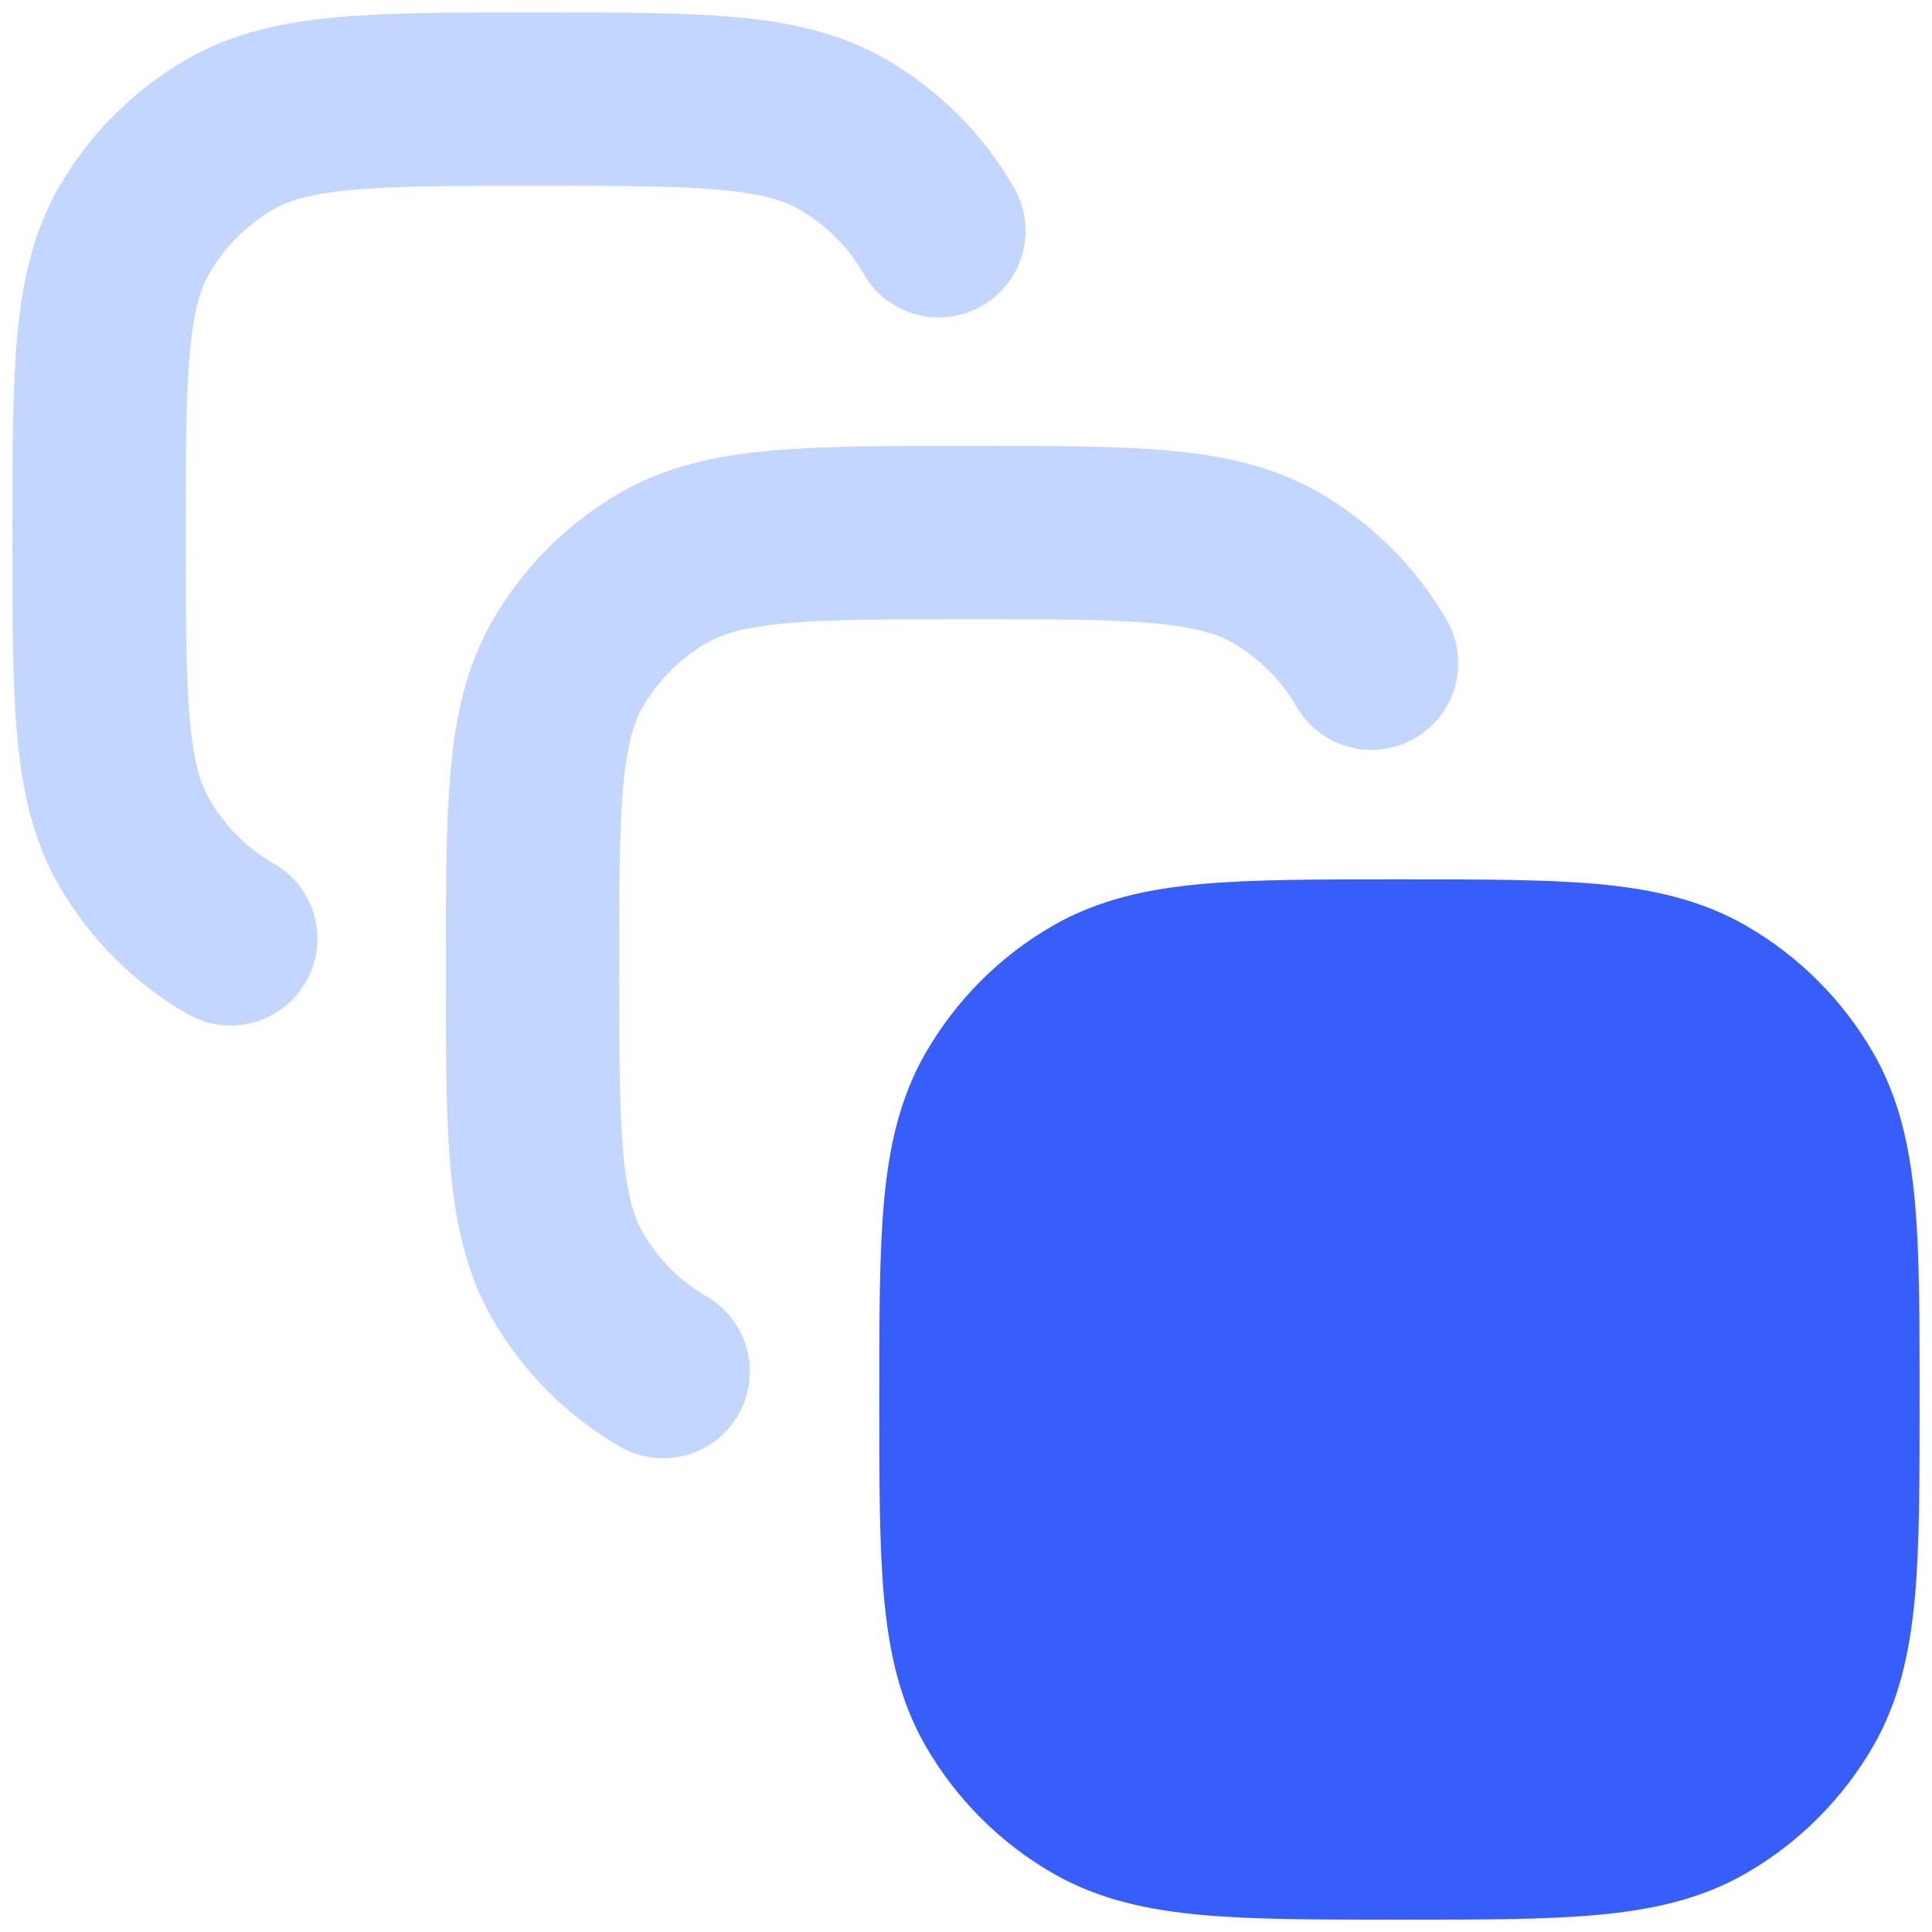
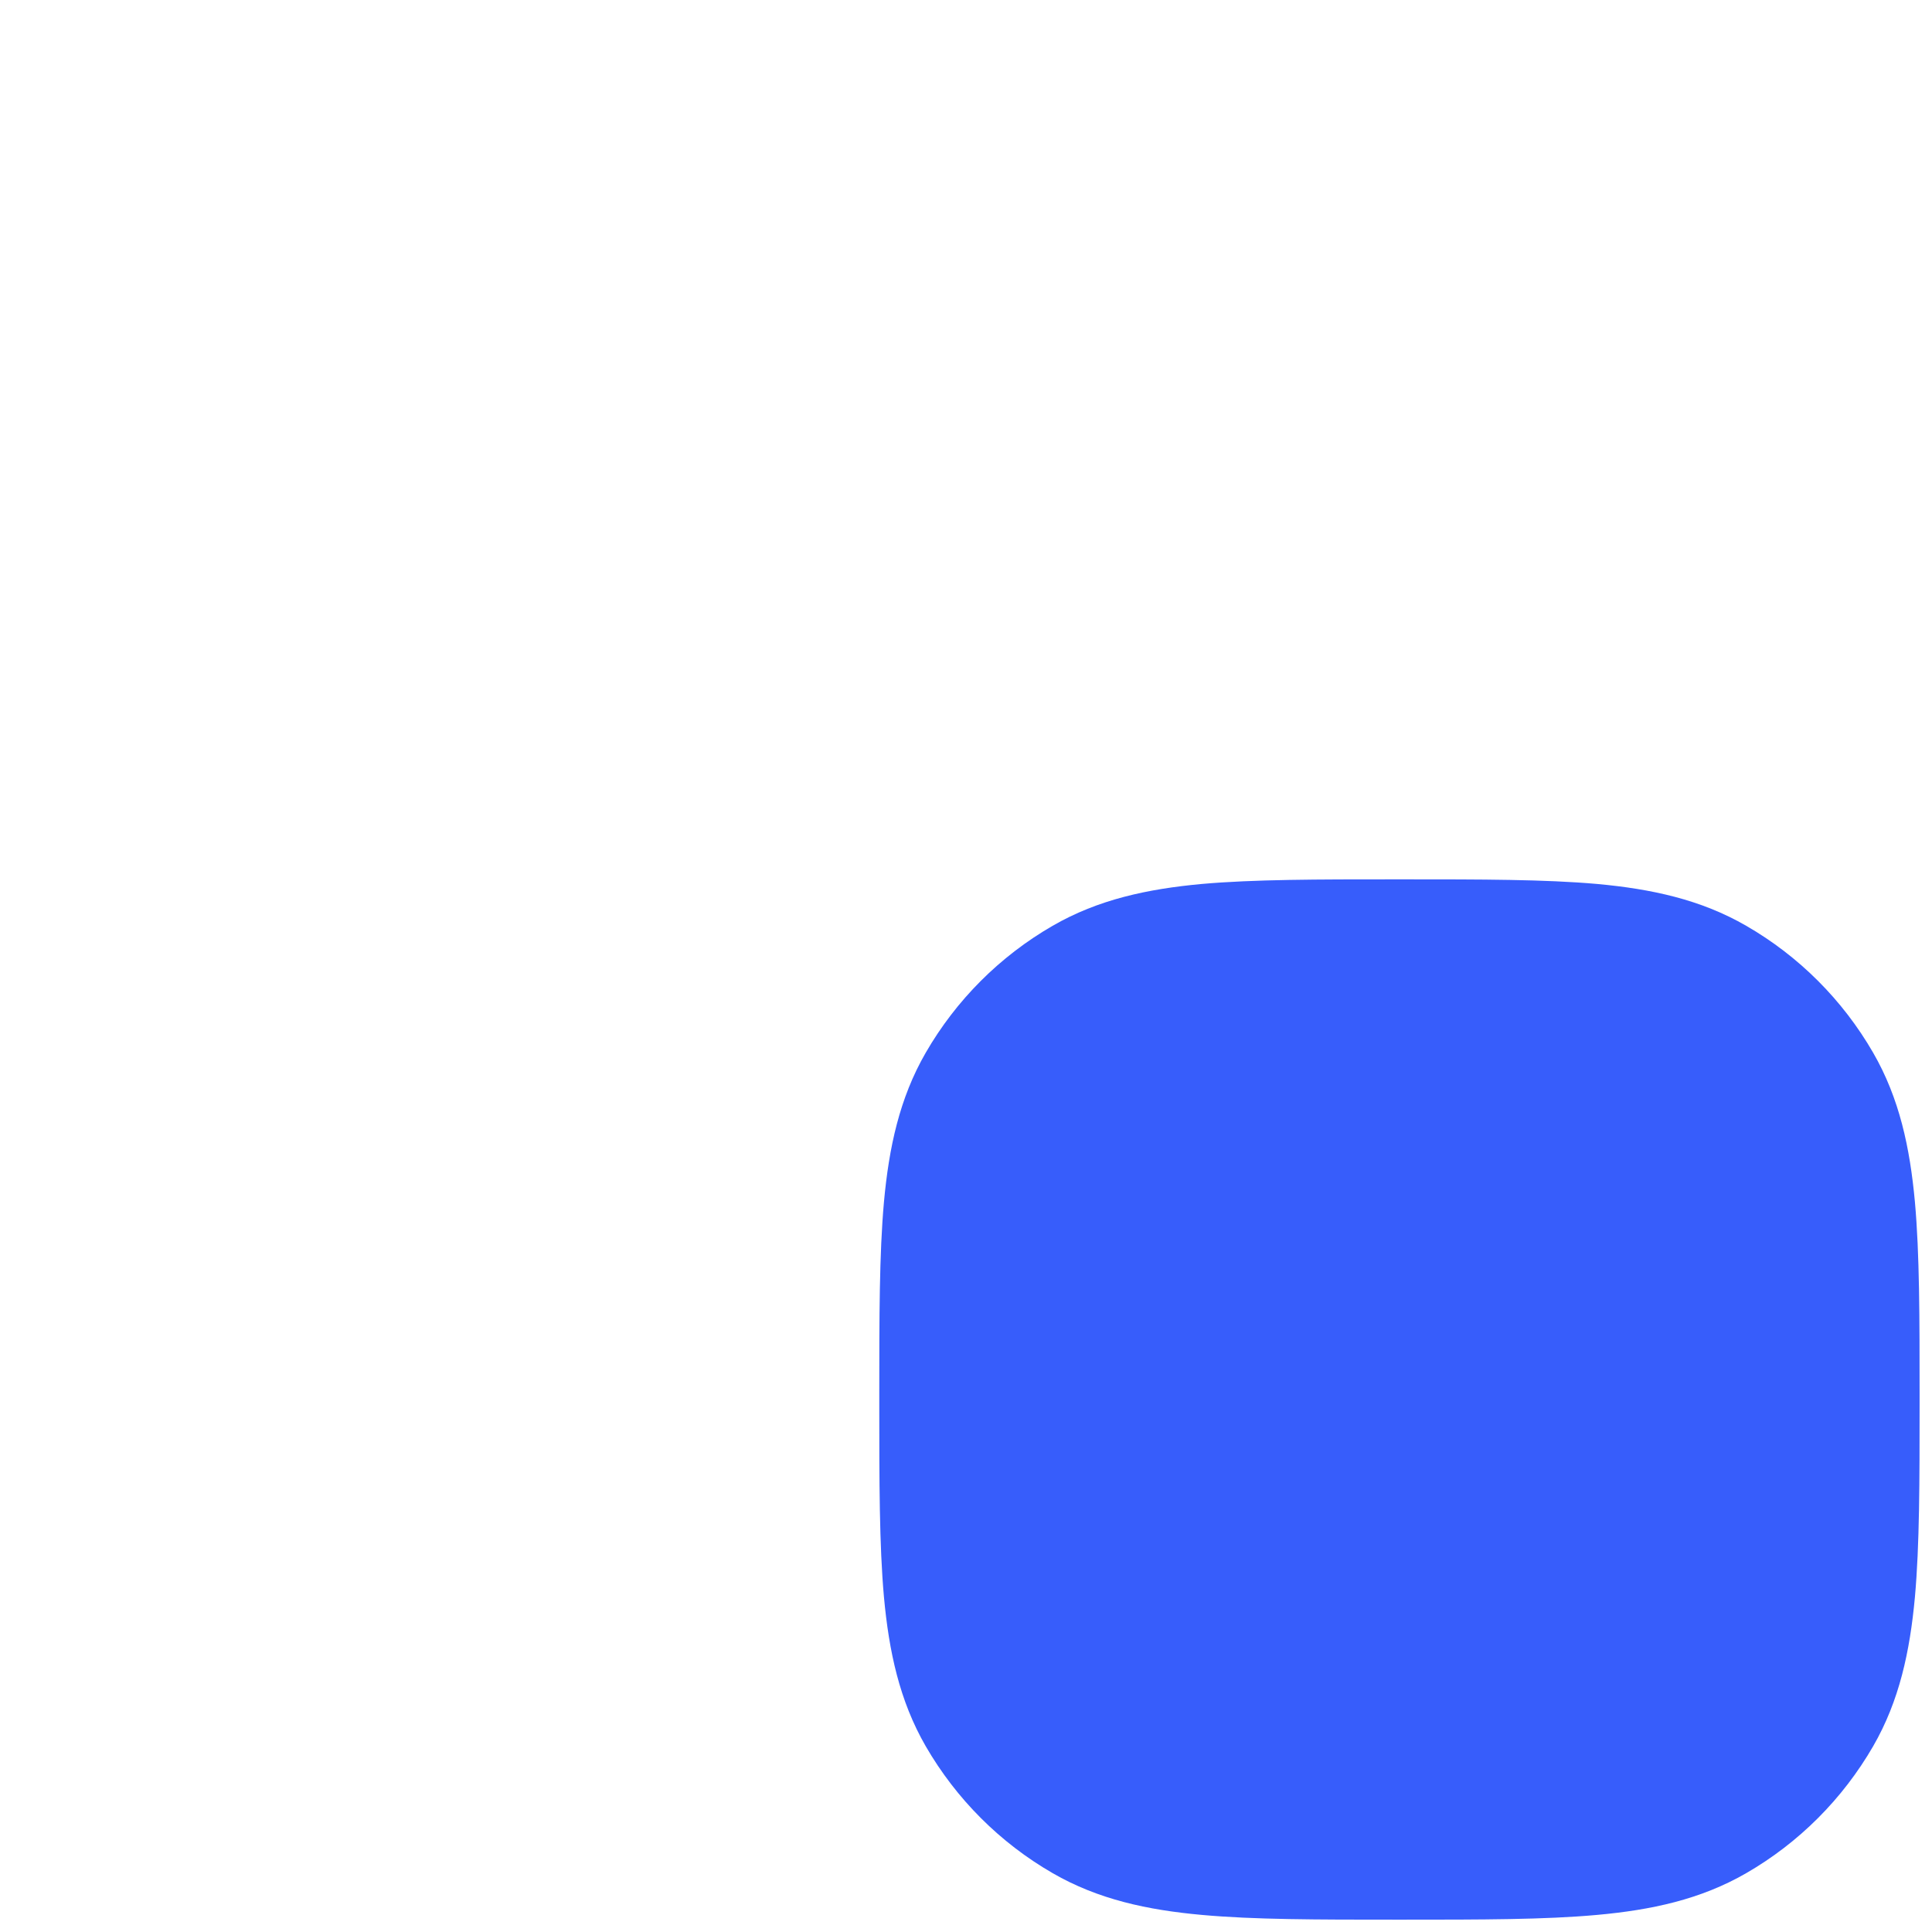
<svg xmlns="http://www.w3.org/2000/svg" width="26" height="26" viewBox="0 0 26 26" fill="none">
-   <path fill-rule="evenodd" clip-rule="evenodd" d="M7.164 0.167H7.271C8.326 0.167 9.195 0.167 9.9 0.231C10.634 0.297 11.303 0.441 11.921 0.796C12.635 1.209 13.227 1.801 13.64 2.515C13.718 2.648 13.769 2.795 13.79 2.947C13.811 3.1 13.801 3.255 13.762 3.403C13.723 3.552 13.654 3.692 13.561 3.814C13.467 3.936 13.351 4.039 13.217 4.116C13.084 4.193 12.937 4.242 12.784 4.262C12.632 4.282 12.477 4.272 12.328 4.231C12.18 4.191 12.041 4.122 11.919 4.027C11.797 3.933 11.696 3.816 11.62 3.682C11.412 3.322 11.114 3.024 10.754 2.816C10.551 2.7 10.262 2.606 9.69 2.555C9.102 2.5 8.339 2.5 7.218 2.5C6.097 2.5 5.334 2.501 4.746 2.555C4.174 2.606 3.885 2.7 3.682 2.816C3.322 3.024 3.024 3.322 2.816 3.682C2.699 3.885 2.606 4.174 2.555 4.746C2.5 5.335 2.5 6.097 2.5 7.218C2.5 8.339 2.501 9.102 2.555 9.69C2.606 10.262 2.699 10.551 2.816 10.754C3.024 11.114 3.322 11.412 3.682 11.62C3.815 11.696 3.933 11.798 4.027 11.919C4.121 12.041 4.191 12.18 4.231 12.328C4.271 12.477 4.282 12.632 4.262 12.784C4.242 12.937 4.192 13.084 4.115 13.217C4.038 13.351 3.936 13.467 3.814 13.561C3.691 13.654 3.552 13.723 3.403 13.762C3.254 13.801 3.099 13.811 2.947 13.79C2.795 13.769 2.648 13.718 2.515 13.641C1.801 13.228 1.208 12.635 0.795 11.921C0.44 11.304 0.297 10.634 0.231 9.9C0.167 9.197 0.167 8.325 0.167 7.272V7.164C0.167 6.11 0.167 5.241 0.231 4.536C0.297 3.802 0.441 3.132 0.795 2.515C1.208 1.801 1.801 1.209 2.515 0.797C3.132 0.441 3.802 0.299 4.536 0.232C5.24 0.167 6.111 0.167 7.164 0.167Z" fill="#C2D6FF" />
-   <path fill-rule="evenodd" clip-rule="evenodd" d="M12.996 6H13.104C14.159 6 15.028 6 15.732 6.064C16.466 6.131 17.136 6.274 17.753 6.629C18.467 7.042 19.06 7.635 19.471 8.348C19.624 8.616 19.664 8.933 19.583 9.231C19.503 9.528 19.307 9.781 19.041 9.935C18.774 10.089 18.457 10.132 18.159 10.053C17.861 9.974 17.607 9.781 17.451 9.515C17.244 9.156 16.945 8.857 16.586 8.649C16.383 8.533 16.094 8.44 15.522 8.388C14.935 8.333 14.172 8.333 13.05 8.333C11.928 8.333 11.166 8.335 10.579 8.388C10.008 8.44 9.718 8.533 9.515 8.649C9.156 8.857 8.857 9.156 8.649 9.515C8.533 9.718 8.44 10.008 8.388 10.579C8.333 11.166 8.333 11.929 8.333 13.05C8.333 14.171 8.335 14.935 8.388 15.522C8.44 16.094 8.533 16.383 8.649 16.586C8.857 16.946 9.156 17.243 9.515 17.451C9.781 17.607 9.974 17.861 10.053 18.159C10.132 18.457 10.089 18.774 9.935 19.041C9.781 19.307 9.528 19.503 9.231 19.583C8.933 19.664 8.616 19.624 8.348 19.471C7.634 19.059 7.041 18.467 6.629 17.753C6.273 17.136 6.131 16.466 6.064 15.732C6 15.029 6 14.159 6 13.105V12.998C6 11.944 6 11.075 6.064 10.369C6.131 9.636 6.274 8.967 6.629 8.35C7.041 7.635 7.634 7.042 8.348 6.63C8.966 6.274 9.635 6.132 10.368 6.065C11.075 6 11.943 6 12.996 6Z" fill="#C2D6FF" />
  <path d="M18.887 11.834C19.931 11.834 20.793 11.834 21.493 11.896C22.221 11.963 22.886 12.104 23.5 12.459C24.209 12.868 24.798 13.457 25.208 14.167C25.562 14.78 25.703 15.445 25.77 16.174C25.833 16.873 25.833 17.735 25.833 18.78V18.887C25.833 19.931 25.833 20.794 25.77 21.494C25.703 22.221 25.562 22.887 25.208 23.5C24.798 24.209 24.209 24.799 23.5 25.208C22.886 25.563 22.221 25.704 21.493 25.77C20.793 25.834 19.931 25.834 18.887 25.834H18.779C17.735 25.834 16.873 25.834 16.173 25.77C15.445 25.704 14.78 25.563 14.166 25.208C13.457 24.799 12.868 24.209 12.458 23.5C12.104 22.887 11.963 22.221 11.896 21.494C11.833 20.794 11.833 19.931 11.833 18.887V18.78C11.833 17.736 11.833 16.873 11.896 16.174C11.963 15.445 12.104 14.78 12.458 14.167C12.868 13.457 13.457 12.868 14.166 12.459C14.78 12.104 15.445 11.963 16.173 11.896C16.873 11.834 17.735 11.834 18.779 11.834H18.887Z" fill="#375DFB" />
</svg>